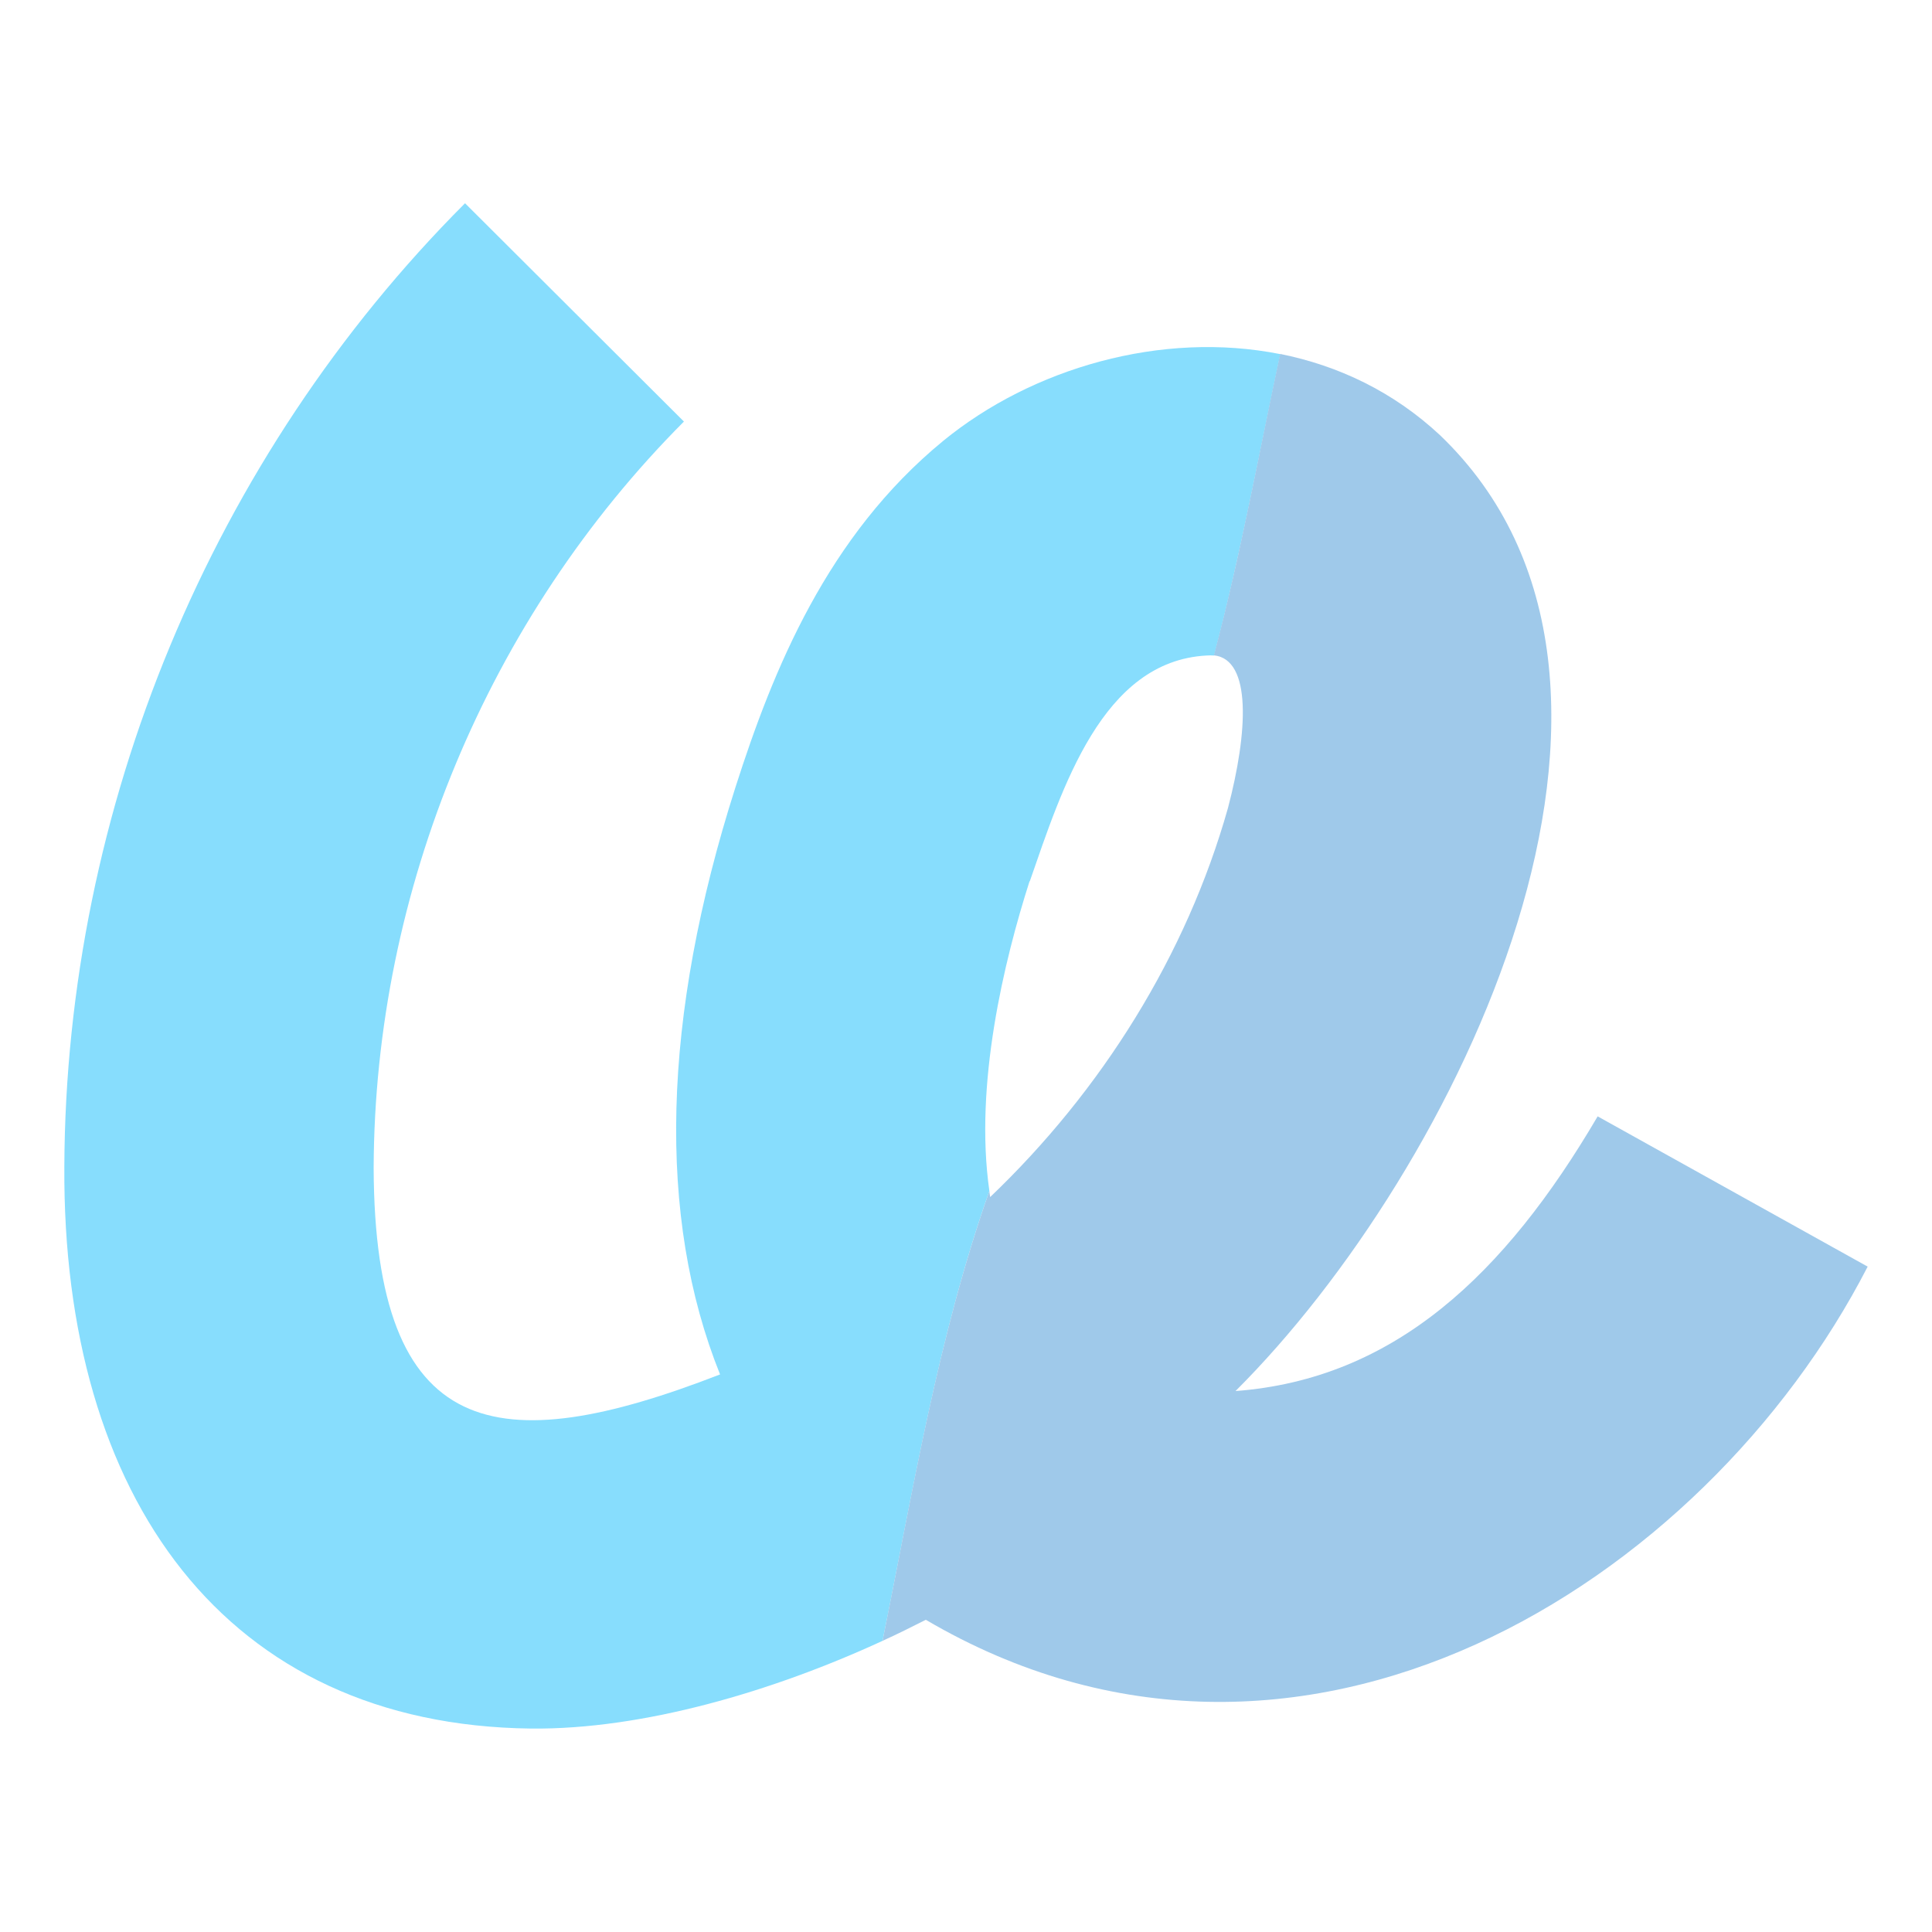
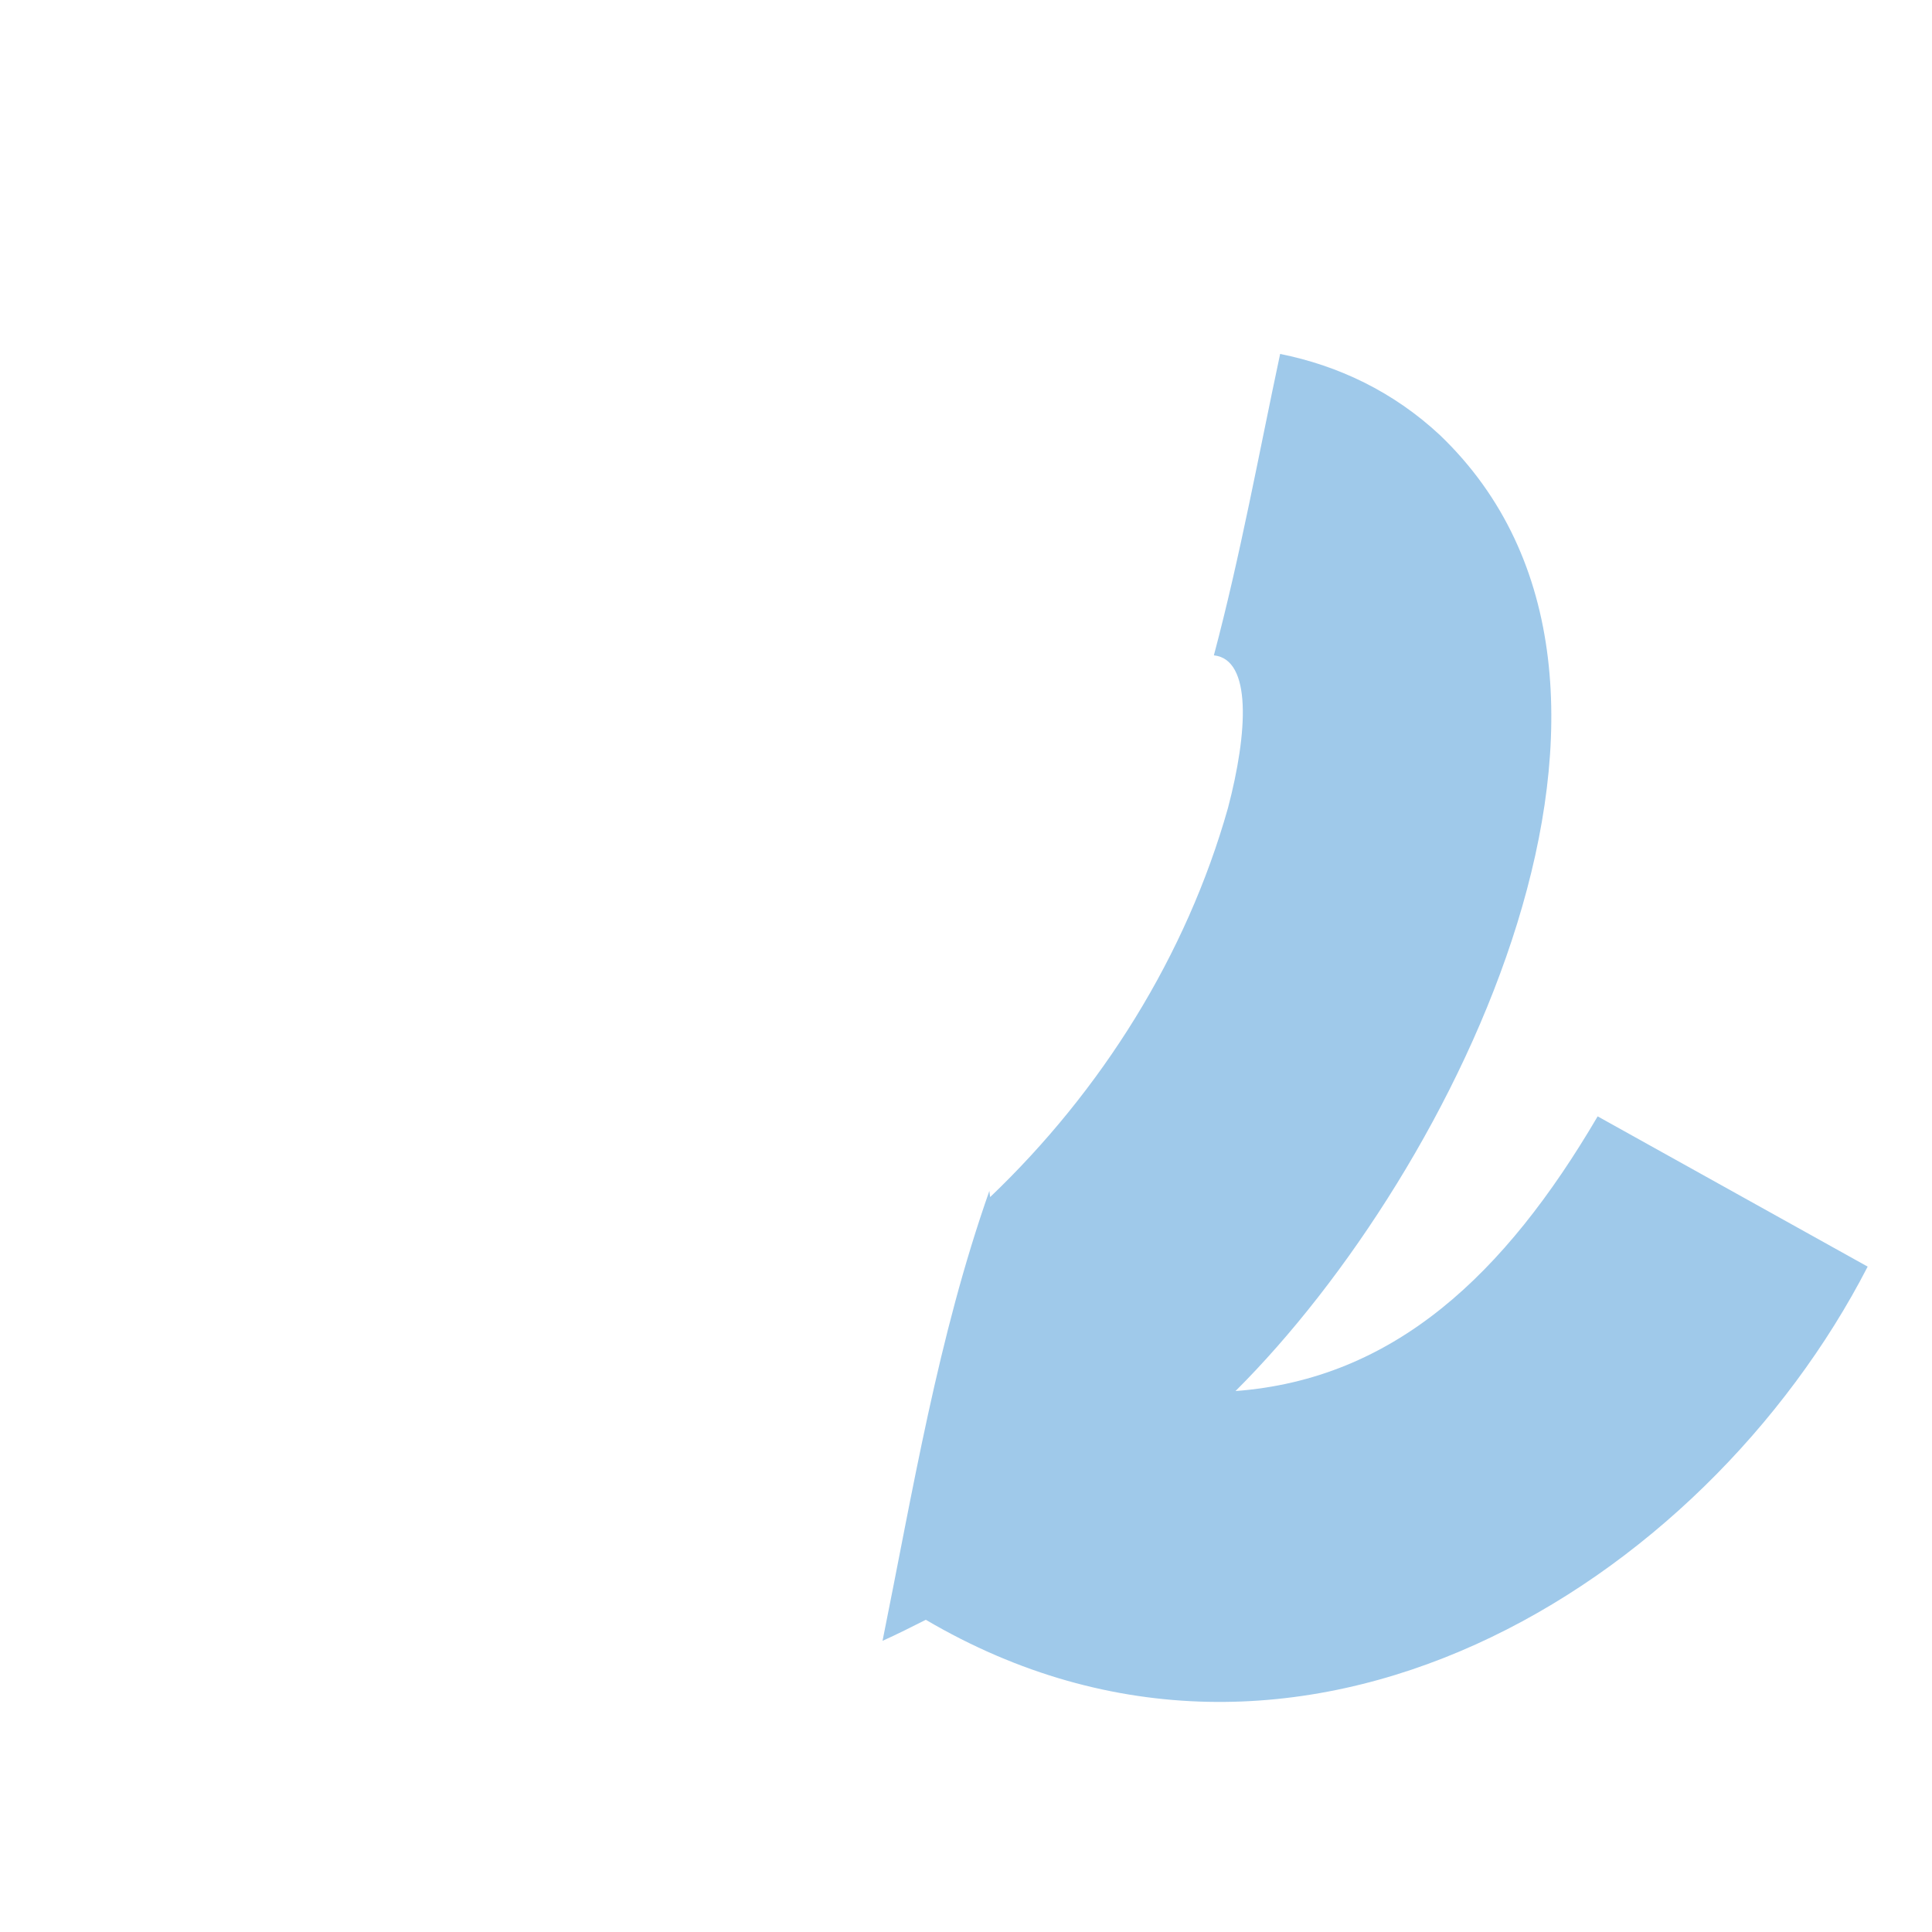
<svg xmlns="http://www.w3.org/2000/svg" viewBox="0 0 100 100" id="Spring">
-   <path fill="#87ddfd" d="m53.3,45.62c1.68-4.83,3.74-11.4,9.15-11.69.14-.01.26-.01.39,0,1.37-5.19,2.33-10.45,3.43-15.6-6.15-1.23-12.86.73-17.45,4.49-5.99,4.91-8.8,11.82-10.75,17.92-3.82,11.95-4.07,22.27-.8,30.4-11.55,4.49-17.88,3.47-17.93-10.69.05-14.37,5.91-28.45,16.06-38.63l-11.33-11.3C10.95,23.66,3.4,41.84,3.33,60.39c-.1,17.12,8.33,28.9,24.16,29.08,5.78.06,12.51-1.92,18.19-4.54,1.58-7.76,2.86-15.71,5.53-23.29-.79-5.5.76-11.91,2.08-16.03Z" class="colorffdb04 svgShape" />
-   <path fill="#9fc9ea" d="m82.69,57.79c-4.8,8.18-10.52,13.59-18.74,14.21,11.44-11.4,23.92-36.69,10.59-49.47-2.43-2.27-5.29-3.61-8.28-4.21-1.1,5.15-2.05,10.41-3.43,15.6,1.97.21,1.76,3.98.73,7.9-2.15,7.62-6.53,14.62-12.31,20.14-.02-.11-.03-.22-.04-.32-2.67,7.58-3.96,15.53-5.53,23.29.77-.35,1.51-.72,2.24-1.09,19.34,11.36,40.3-1.86,48.75-18.28l-13.98-7.78Z" class="colore56565 svgShape" />
+   <path fill="#9fc9ea" d="m82.69,57.79c-4.8,8.18-10.52,13.59-18.74,14.21,11.44-11.4,23.92-36.69,10.59-49.47-2.43-2.27-5.29-3.61-8.28-4.21-1.1,5.15-2.05,10.41-3.43,15.6,1.97.21,1.76,3.98.73,7.9-2.15,7.62-6.53,14.62-12.31,20.14-.02-.11-.03-.22-.04-.32-2.67,7.58-3.96,15.53-5.53,23.29.77-.35,1.51-.72,2.24-1.09,19.34,11.36,40.3-1.86,48.75-18.28l-13.98-7.78" class="colore56565 svgShape" />
</svg>